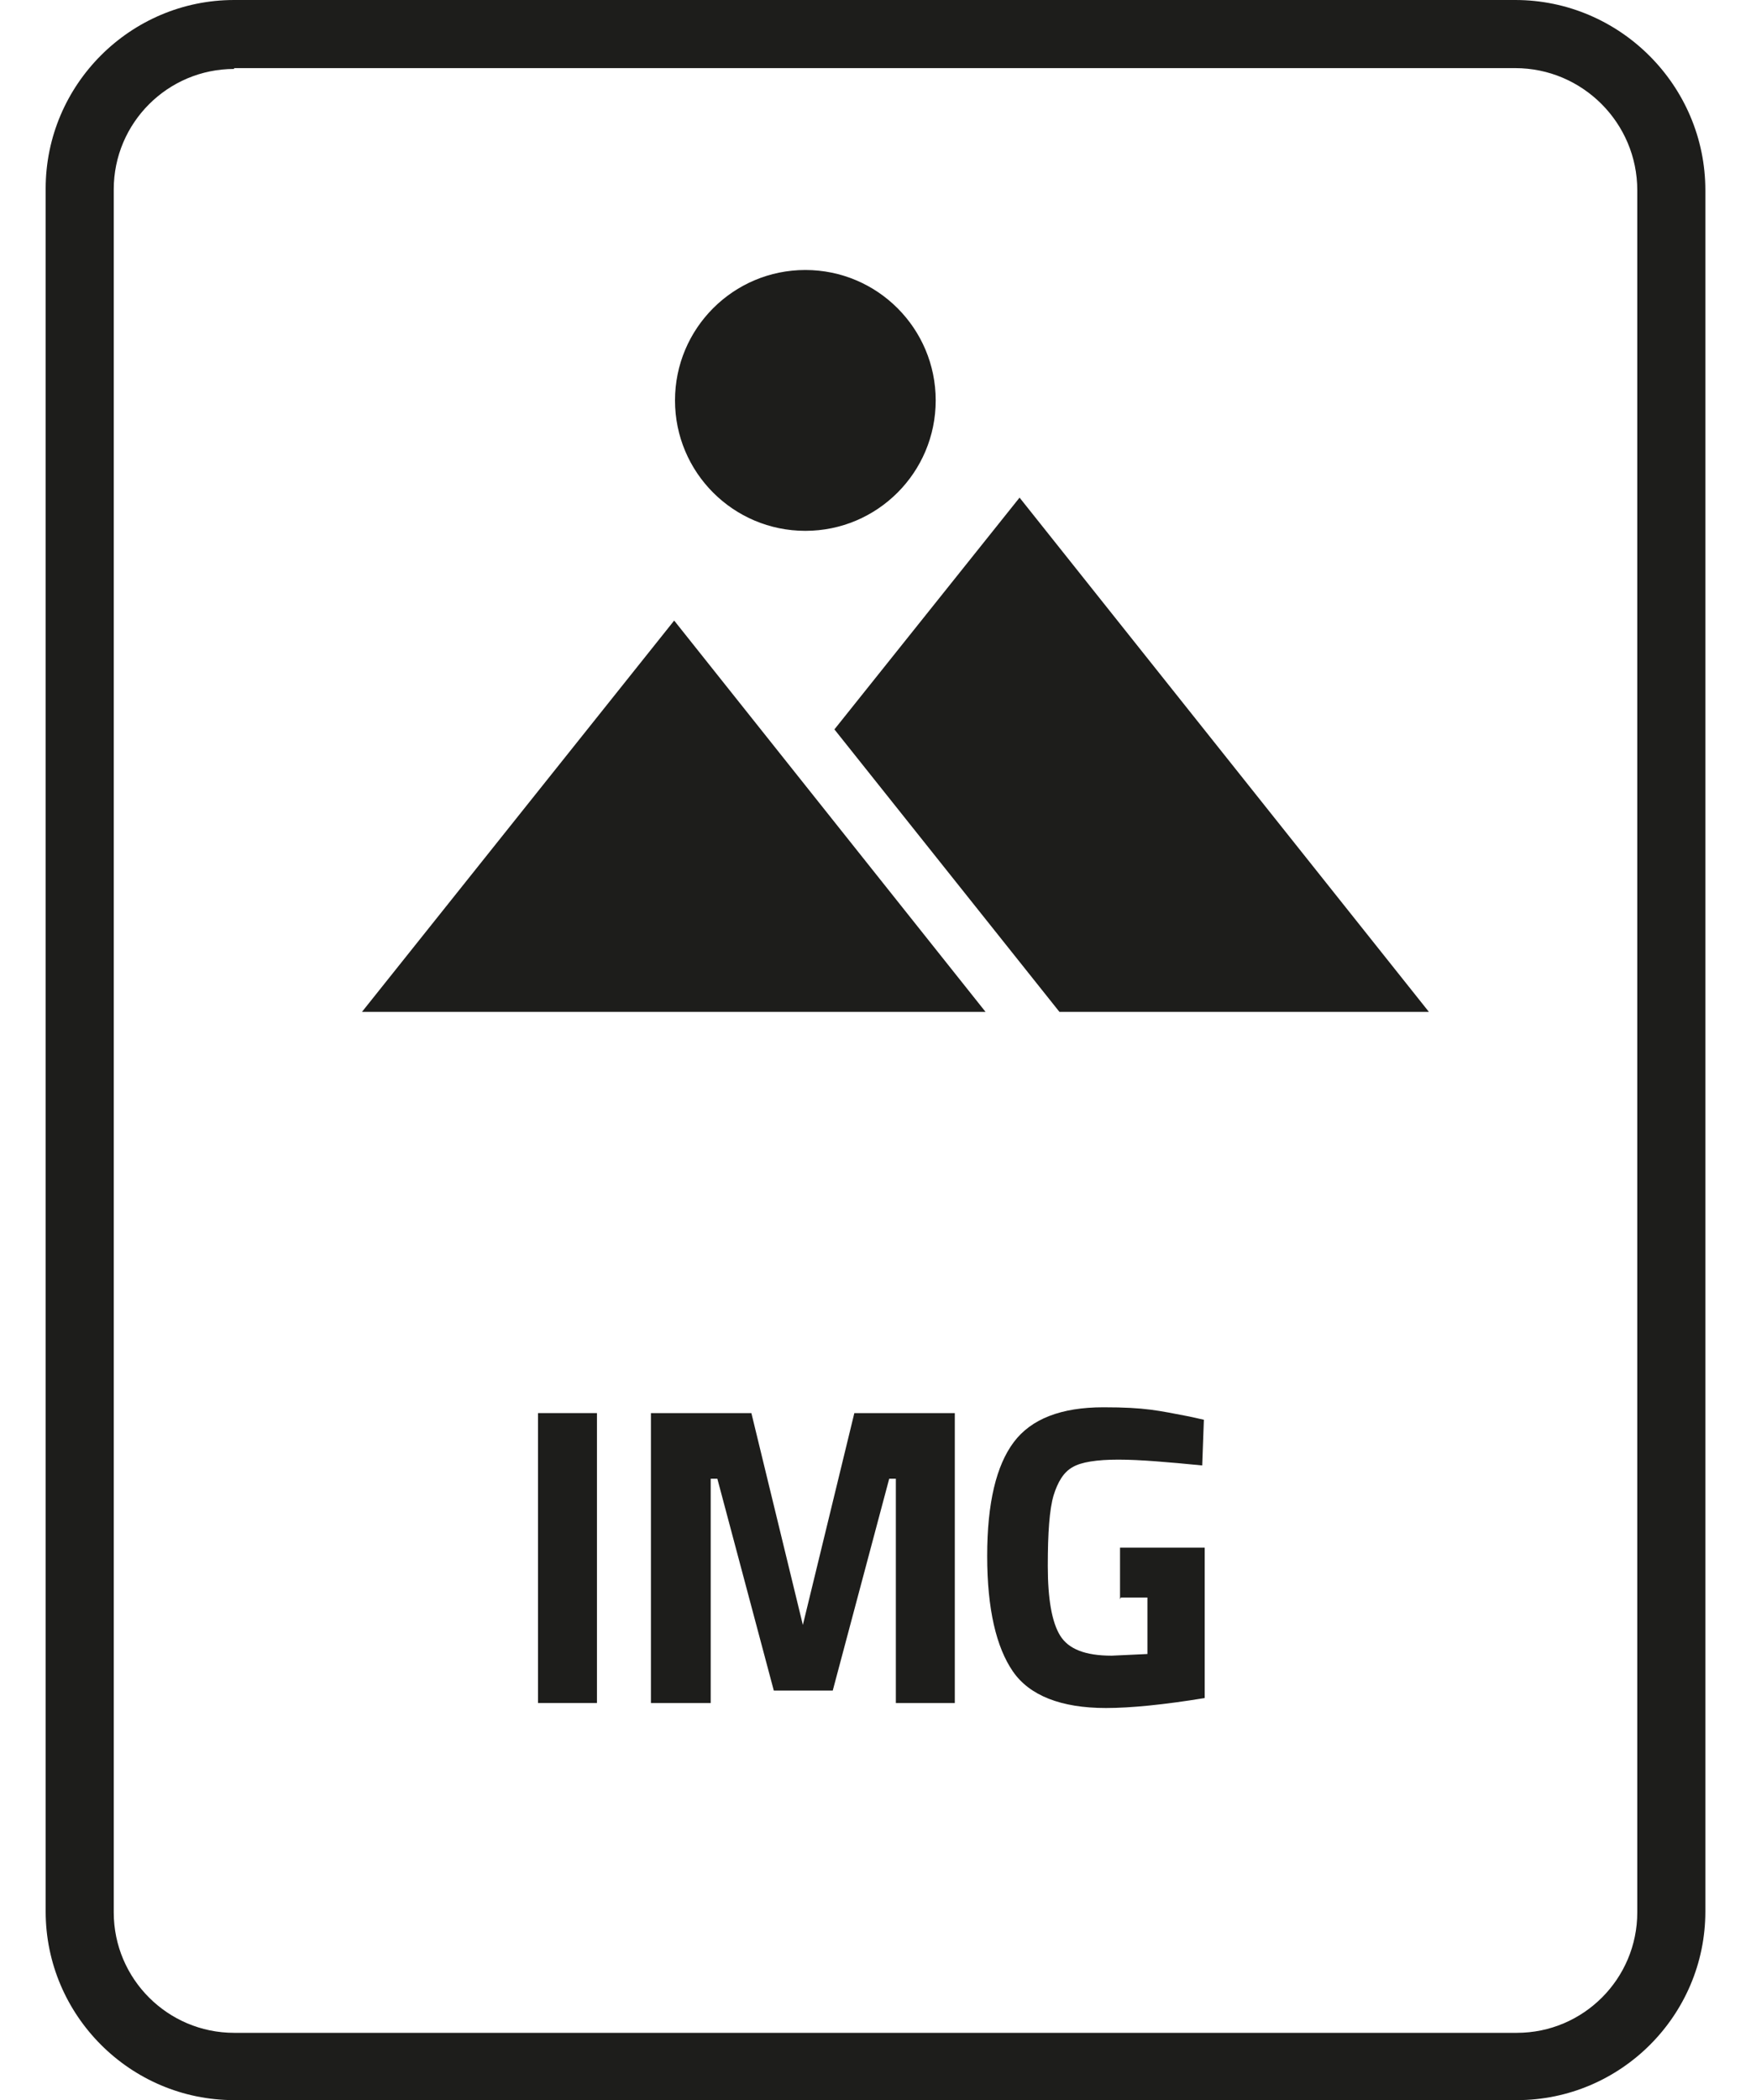
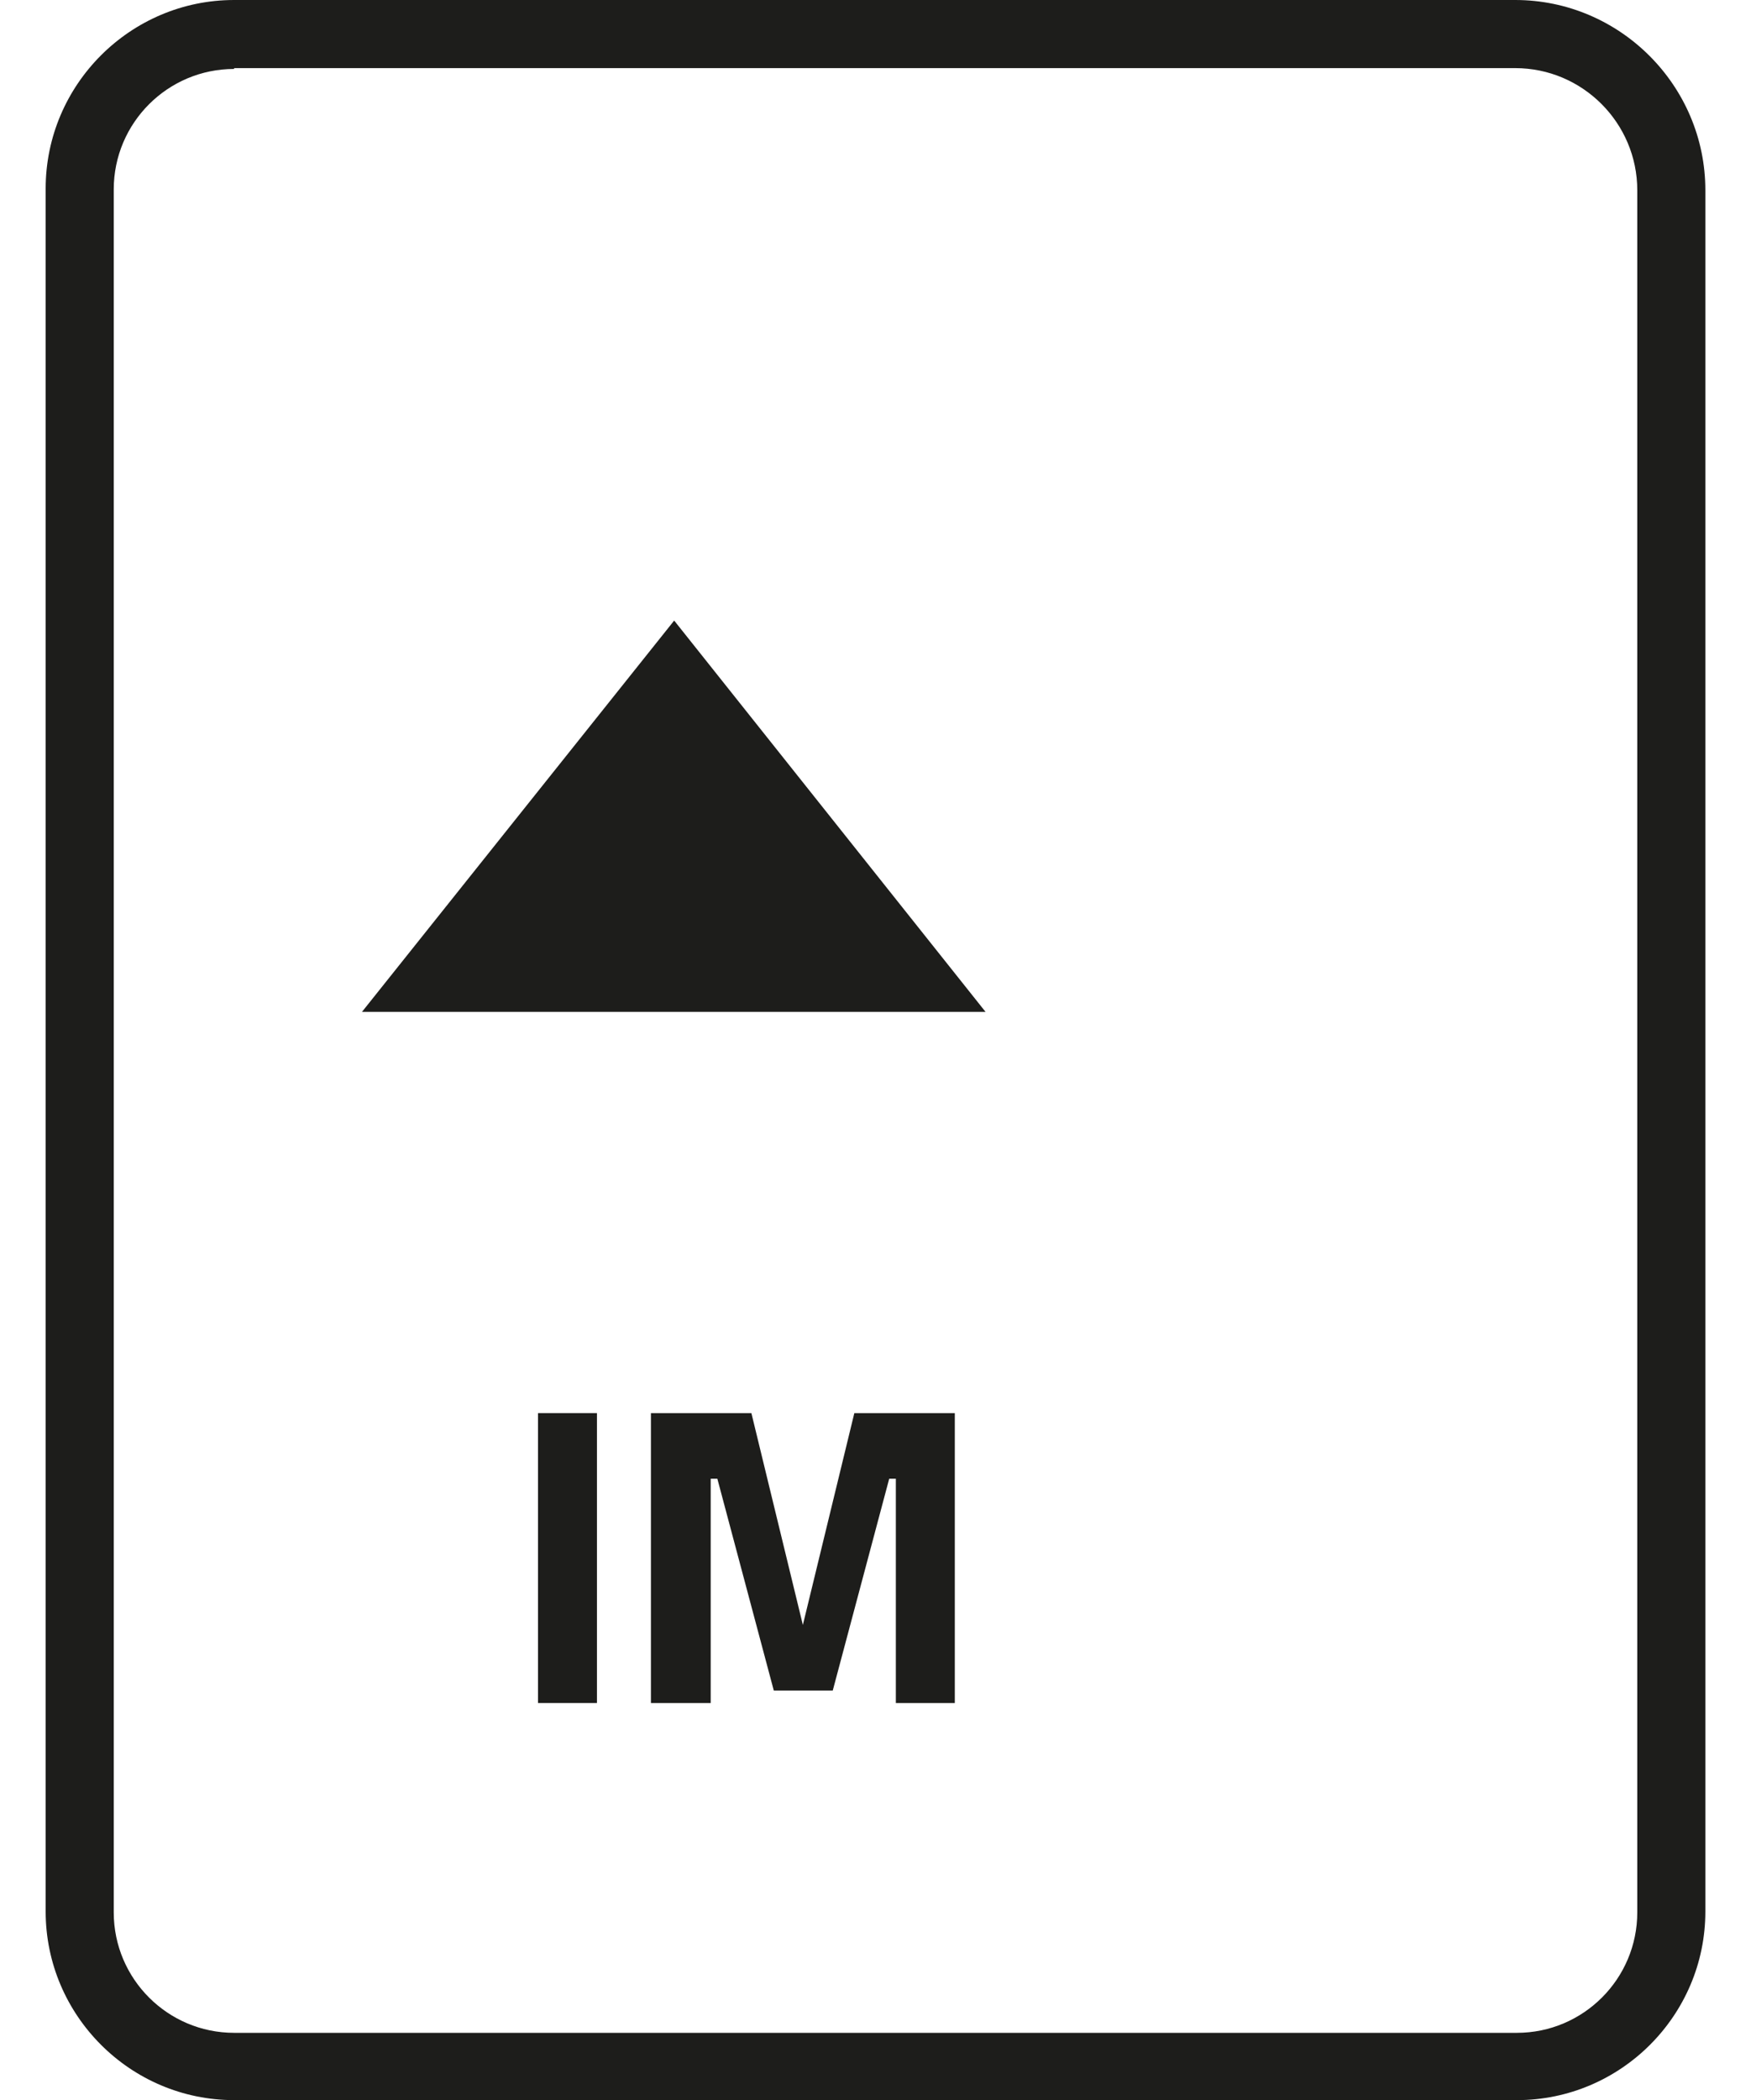
<svg xmlns="http://www.w3.org/2000/svg" id="Lager_1" version="1.1" viewBox="0 0 211.5 252.8">
  <defs>
    <style>
      .st0 {
        fill: #1d1d1b;
      }
    </style>
  </defs>
  <path class="st0" d="M182.7,252.8H28.2c-12.5,0-22.7-10.2-22.7-22.7V22.7C5.5,10.2,15.7,0,28.2,0h154.3c12.6,0,22.9,10.3,22.9,22.9v207.2c0,12.5-10.2,22.7-22.7,22.7ZM28.2,8.3c-8,0-14.5,6.5-14.5,14.5v207.4c0,8,6.5,14.5,14.5,14.5h154.5c8,0,14.5-6.5,14.5-14.5V22.9c0-8.1-6.6-14.7-14.7-14.7H28.2Z" />
  <polygon class="st0" points="118.7 121.8 81.2 74.7 43.6 121.8 118.7 121.8" />
-   <polygon class="st0" points="127.6 121.8 172.1 121.8 122.8 59.9 100.5 87.8 127.6 121.8" />
-   <circle class="st0" cx="97" cy="48.2" r="15.7" />
  <g>
    <path class="st0" d="M64.8,205v-34.9h7.1v34.9h-7.1Z" />
    <path class="st0" d="M78.4,205v-34.9h12.1l6.2,25.5,6.2-25.5h12.1v34.9h-7.1v-27h-.8l-6.8,25.5h-7.1l-6.8-25.5h-.8v27h-7.1Z" />
-     <path class="st0" d="M134.9,192.5v-6.2h10.2v18.1c-4.9.8-8.9,1.2-11.9,1.2-5.4,0-9.2-1.5-11.2-4.4-2-2.9-3.1-7.5-3.1-13.9s1.1-10.9,3.2-13.7c2.1-2.8,5.7-4.2,10.8-4.2s6.6.4,10.3,1.1l1.8.4-.2,5.5c-4.1-.4-7.5-.7-10.1-.7s-4.5.3-5.5.9c-1.1.6-1.8,1.8-2.3,3.4-.5,1.7-.7,4.5-.7,8.5s.5,6.8,1.5,8.4c1,1.6,3,2.4,6.2,2.4l4.3-.2v-6.8h-3.2Z" />
  </g>
</svg>